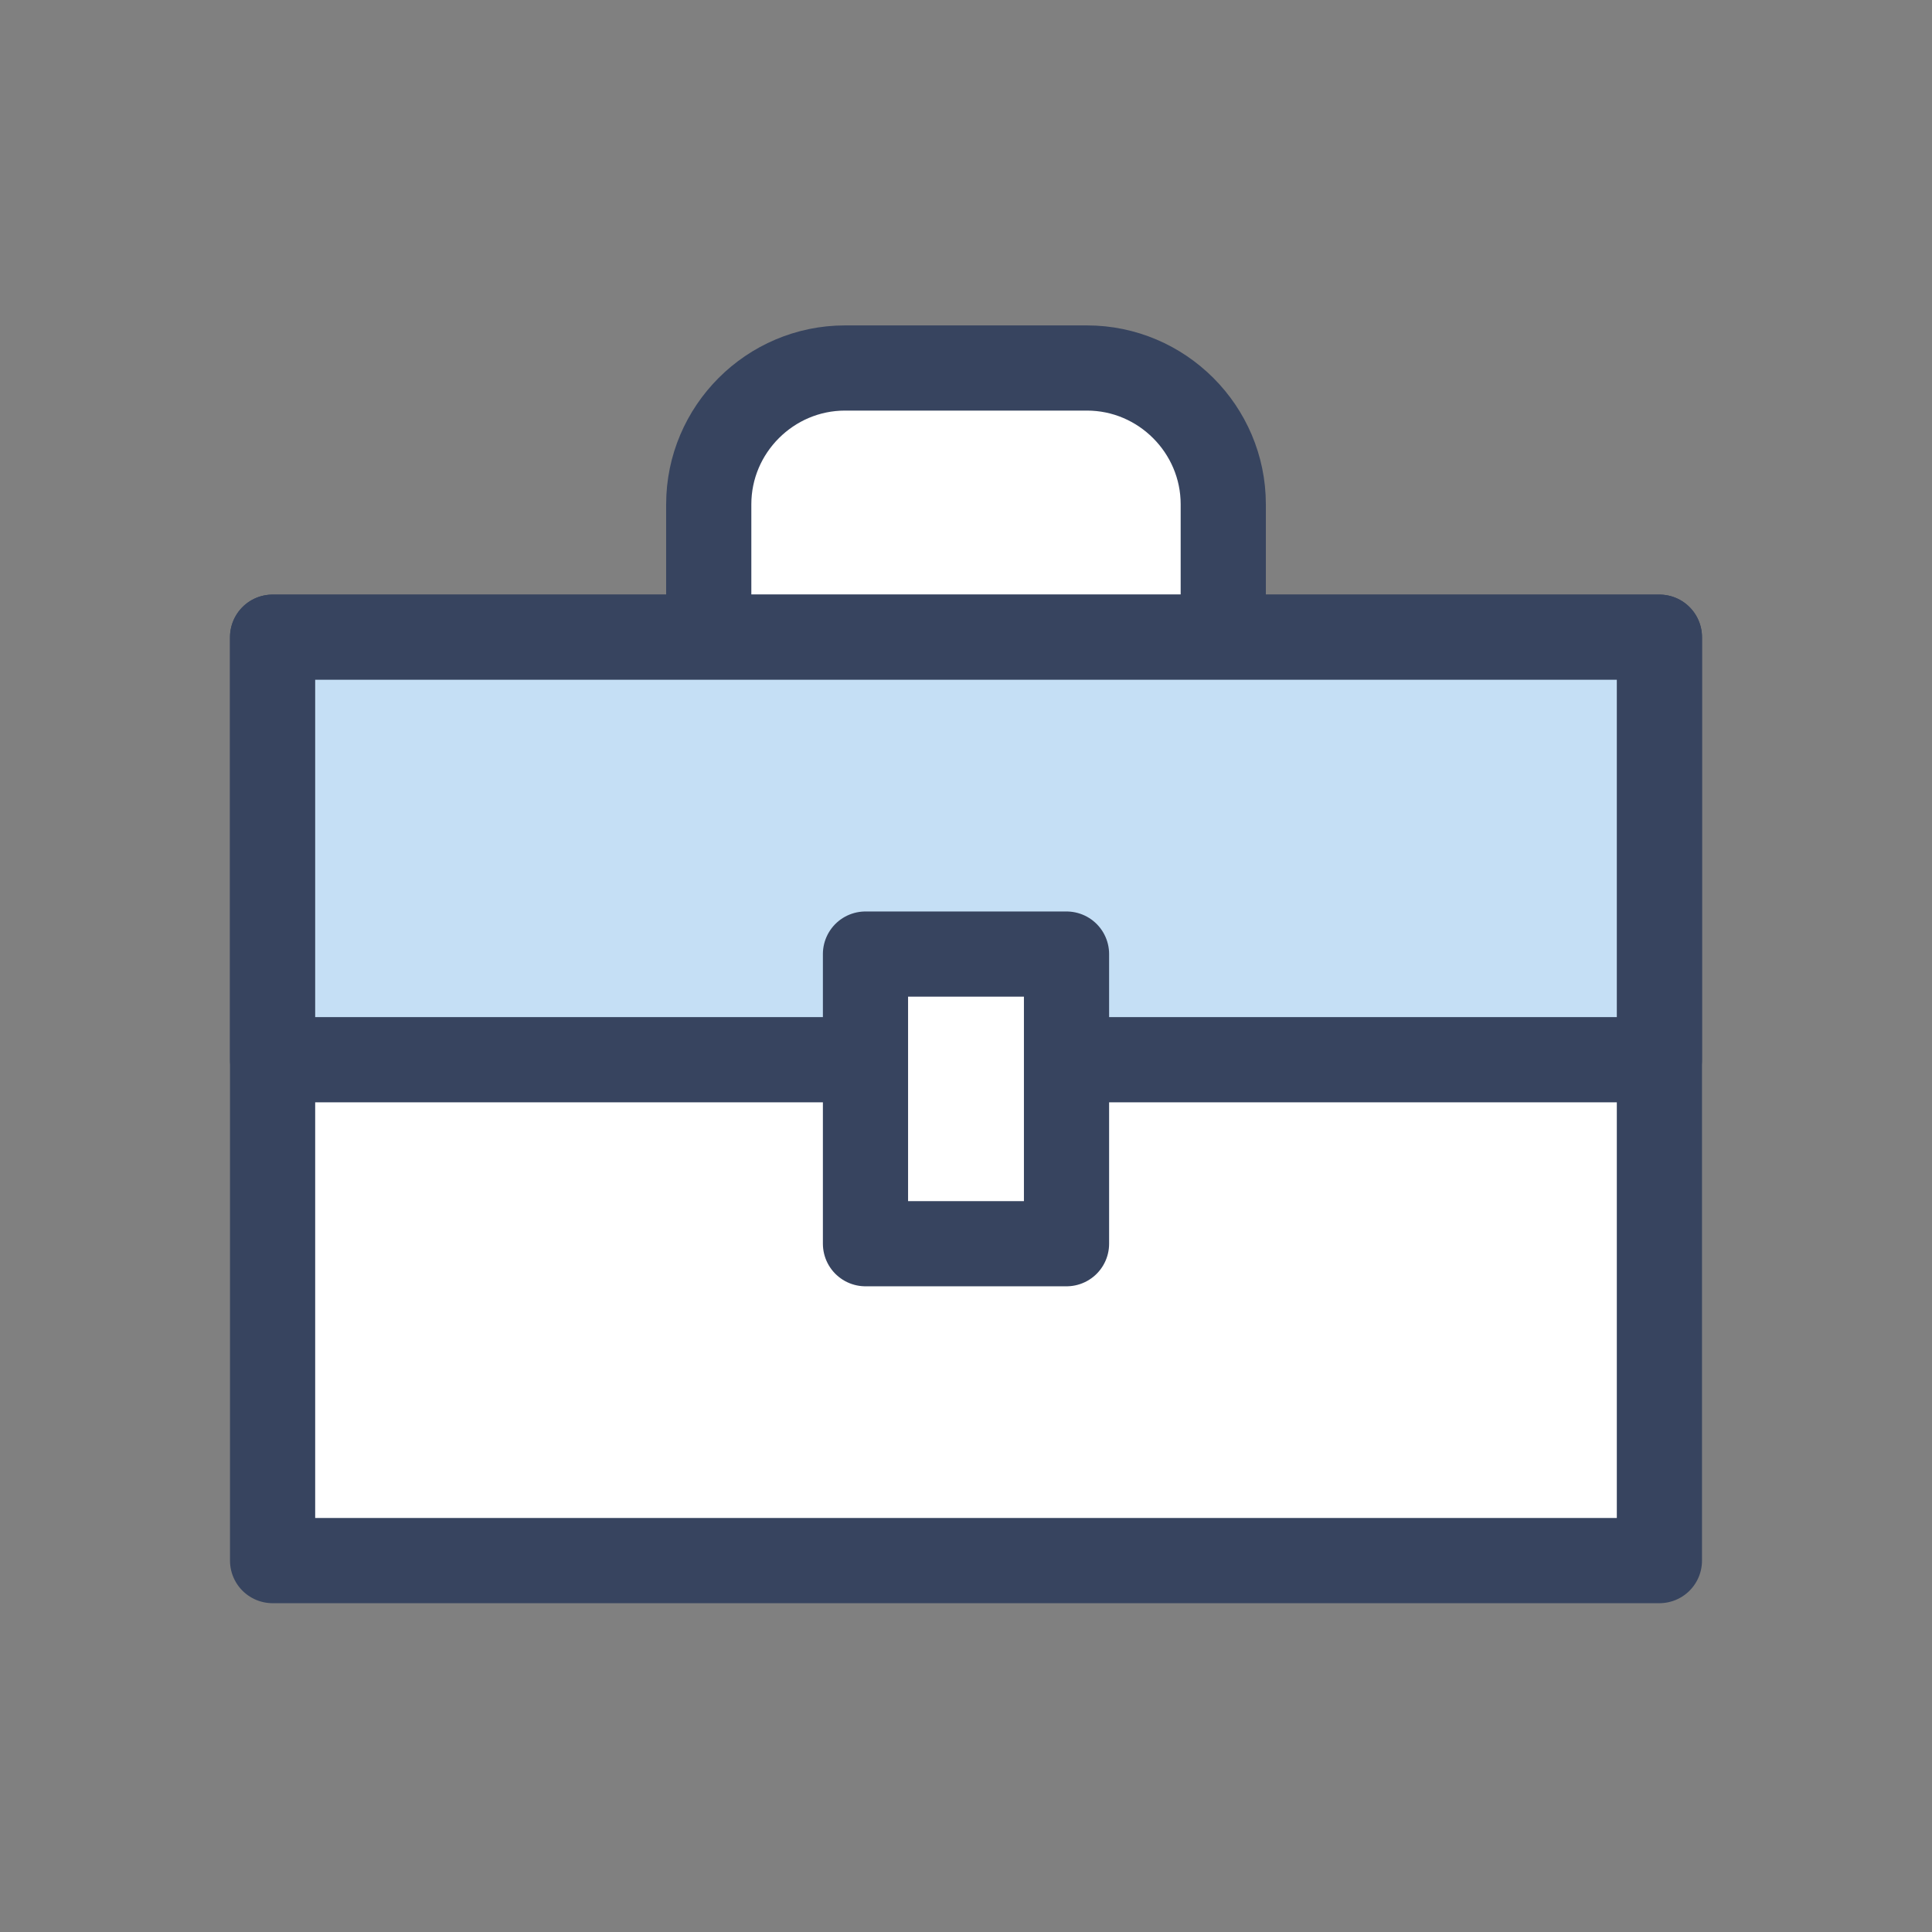
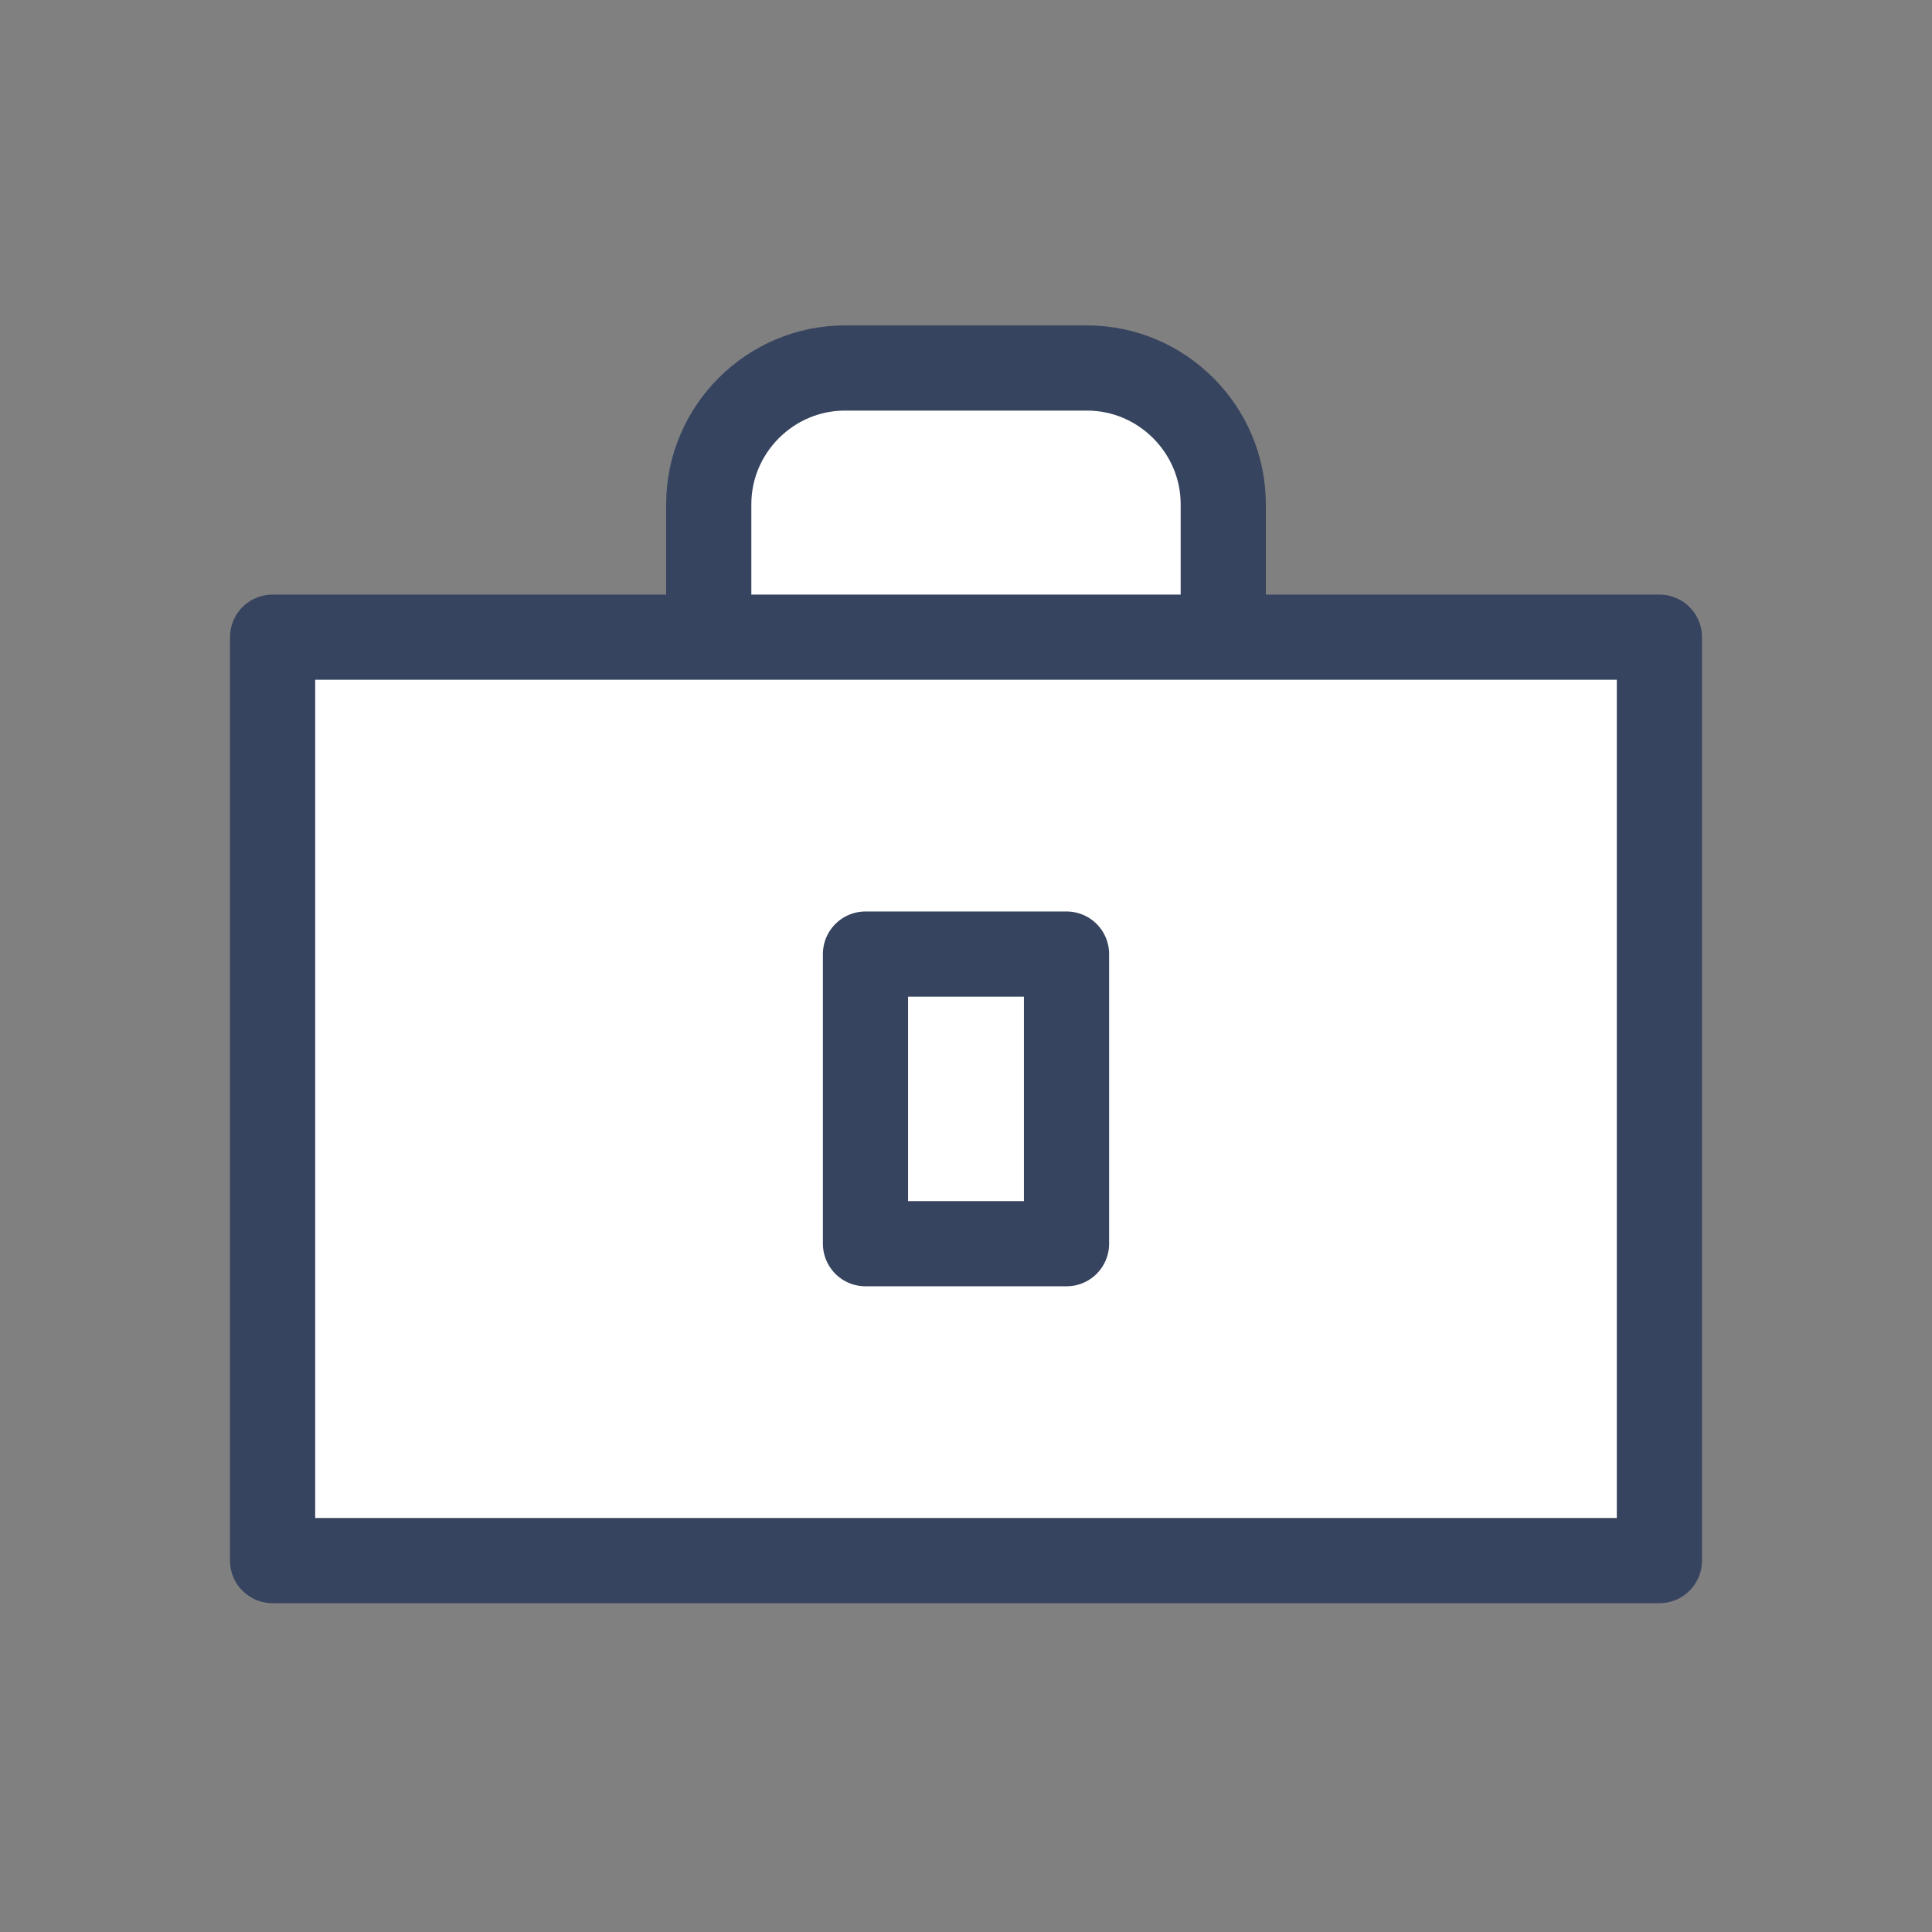
<svg xmlns="http://www.w3.org/2000/svg" version="1.1" x="0px" y="0px" viewBox="0 0 56.7 56.7" style="enable-background:new 0 0 56.7 56.7;" xml:space="preserve">
  <rect x="0" y="0" width="56.7" height="56.7" fill="#808080" stroke="none" />
  <style type="text/css">
	.st0{fill:#FFFFFF;stroke:#37445F;stroke-width:2.5;stroke-linecap:round;stroke-linejoin:round;stroke-miterlimit:10;}
	.st1{fill:#C5DFF5;stroke:#37445F;stroke-width:2.5;stroke-linecap:round;stroke-linejoin:round;stroke-miterlimit:10;}
	.st2{display:none;}
	
		.st3{display:inline;fill:#C5DFF5;stroke:#37445F;stroke-width:2.5;stroke-linecap:round;stroke-linejoin:round;stroke-miterlimit:10;}
	
		.st4{display:inline;fill:#FFFFFF;stroke:#37445F;stroke-width:2.5;stroke-linecap:round;stroke-linejoin:round;stroke-miterlimit:10;}
	.st5{display:inline;fill:none;stroke:#37445F;stroke-width:2.5;stroke-linecap:round;stroke-linejoin:round;stroke-miterlimit:10;}
</style>
  <g id="Layer_2">
    <g>
      <path class="st0" d="M35.9,20.9H20.8v-6.1c0-2.2,1.8-4,4-4h7.1c2.2,0,4,1.8,4,4V20.9z" />
      <rect x="8" y="18.7" class="st0" width="40.7" height="27.1" />
-       <rect x="8" y="18.7" class="st1" width="40.7" height="12.4" />
      <rect x="25.4" y="28" class="st0" width="5.9" height="8.5" />
    </g>
  </g>
  <g id="Layer_3" class="st2">
    <circle class="st3" cx="28.3" cy="27.3" r="17.9" />
    <circle class="st4" cx="28.3" cy="27.3" r="12.5" />
    <polyline class="st5" points="22.4,27.3 28.3,27.3 28.3,19.9  " />
  </g>
  <g id="Layer_1" class="st2">
    <polygon class="st4" points="38.5,17.2 29.7,26 16.5,17 9.7,12.3 13.3,8.8 21.9,11.6  " />
    <polygon class="st4" points="43.4,46 29.7,26 38.5,17.2 46.9,42.4  " />
    <path class="st4" d="M22.8,38.2l23.8-21.3c2.4-2.1,2.5-5.8,0.2-8s-5.9-2.1-8,0.2L17.5,32.9l-6.9-0.5l-2.3,2.3l8.4,4.3l4.3,8.4   l2.3-2.3L22.8,38.2z" />
    <polygon class="st3" points="21.9,11.6 16.5,17 9.7,12.3 13.3,8.8  " />
    <polygon class="st3" points="44.1,33.8 38.7,39.2 43.4,46 46.9,42.4  " />
  </g>
  <g id="Layer_4" class="st2">
    <path class="st4" d="M10,15v23.8c0,2.9,2.4,5.3,5.3,5.3h28.1V19.3H14.4C12,19.3,10,17.4,10,15z" />
    <path class="st3" d="M14.4,10.6C12,10.6,10,12.6,10,15s1.9,4.3,4.3,4.3h29.1V15v-4.3H14.4z" />
    <path class="st4" d="M46.6,34.9H33.8c-2.3,0-4.2-1.9-4.2-4.2v0c0-2.3,1.9-4.2,4.2-4.2h12.9V34.9z" />
    <line class="st3" x1="10" y1="15" x2="43.5" y2="15" />
    <line class="st4" x1="34.1" y1="30.8" x2="35.1" y2="30.8" />
  </g>
  <g id="Layer_7" class="st2">
    <polygon class="st4" points="34.3,17.4 22.4,17.4 15.6,8.7 41.1,8.7  " />
    <path class="st4" d="M44,35.8C44,45.1,37,46,28.3,46s-15.6-0.9-15.6-10.2s7-16.9,15.6-16.9S44,26.5,44,35.8z" />
    <path class="st3" d="M35.2,21.8H21.5c-1.3,0-2.3-1-2.3-2.3v-0.6c0-1.3,1-2.3,2.3-2.3h13.8c1.3,0,2.3,1,2.3,2.3v0.6   C37.5,20.8,36.5,21.8,35.2,21.8z" />
    <path class="st4" d="M24.8,38.6h4.7c1.3,0,2.3-1,2.3-2.3v0c0-1.3-1-2.3-2.3-2.3h-2.4c-1.3,0-2.3-1-2.3-2.3v0c0-1.3,1-2.3,2.3-2.3   h4.7" />
    <line class="st4" x1="28.3" y1="26.8" x2="28.3" y2="41" />
  </g>
  <g id="Layer_5" class="st2">
    <rect x="15.1" y="17.3" class="st3" width="26.5" height="29.3" />
    <rect x="15.1" y="25.9" class="st4" width="26.5" height="11.9" />
    <path class="st5" d="M23.1,20.9v-7.5c0-2.9,2.3-5.2,5.2-5.2h0c2.9,0,5.2,2.3,5.2,5.2v7.5" />
  </g>
  <g id="Layer_6" class="st2">
-     <polygon class="st4" points="39.8,17.4 38.9,24.6 37.2,38.4 36,47.3 20.7,47.3 19.5,38.4 17.8,24.6 16.9,17.4  " />
    <polygon class="st3" points="40.1,12.5 16.6,12.5 14.9,17.4 41.8,17.4  " />
    <polygon class="st3" points="32.9,7.4 19.1,12.5 37.6,12.5  " />
    <polygon class="st3" points="38.9,24.6 37.2,38.4 19.5,38.4 17.8,24.6  " />
  </g>
</svg>